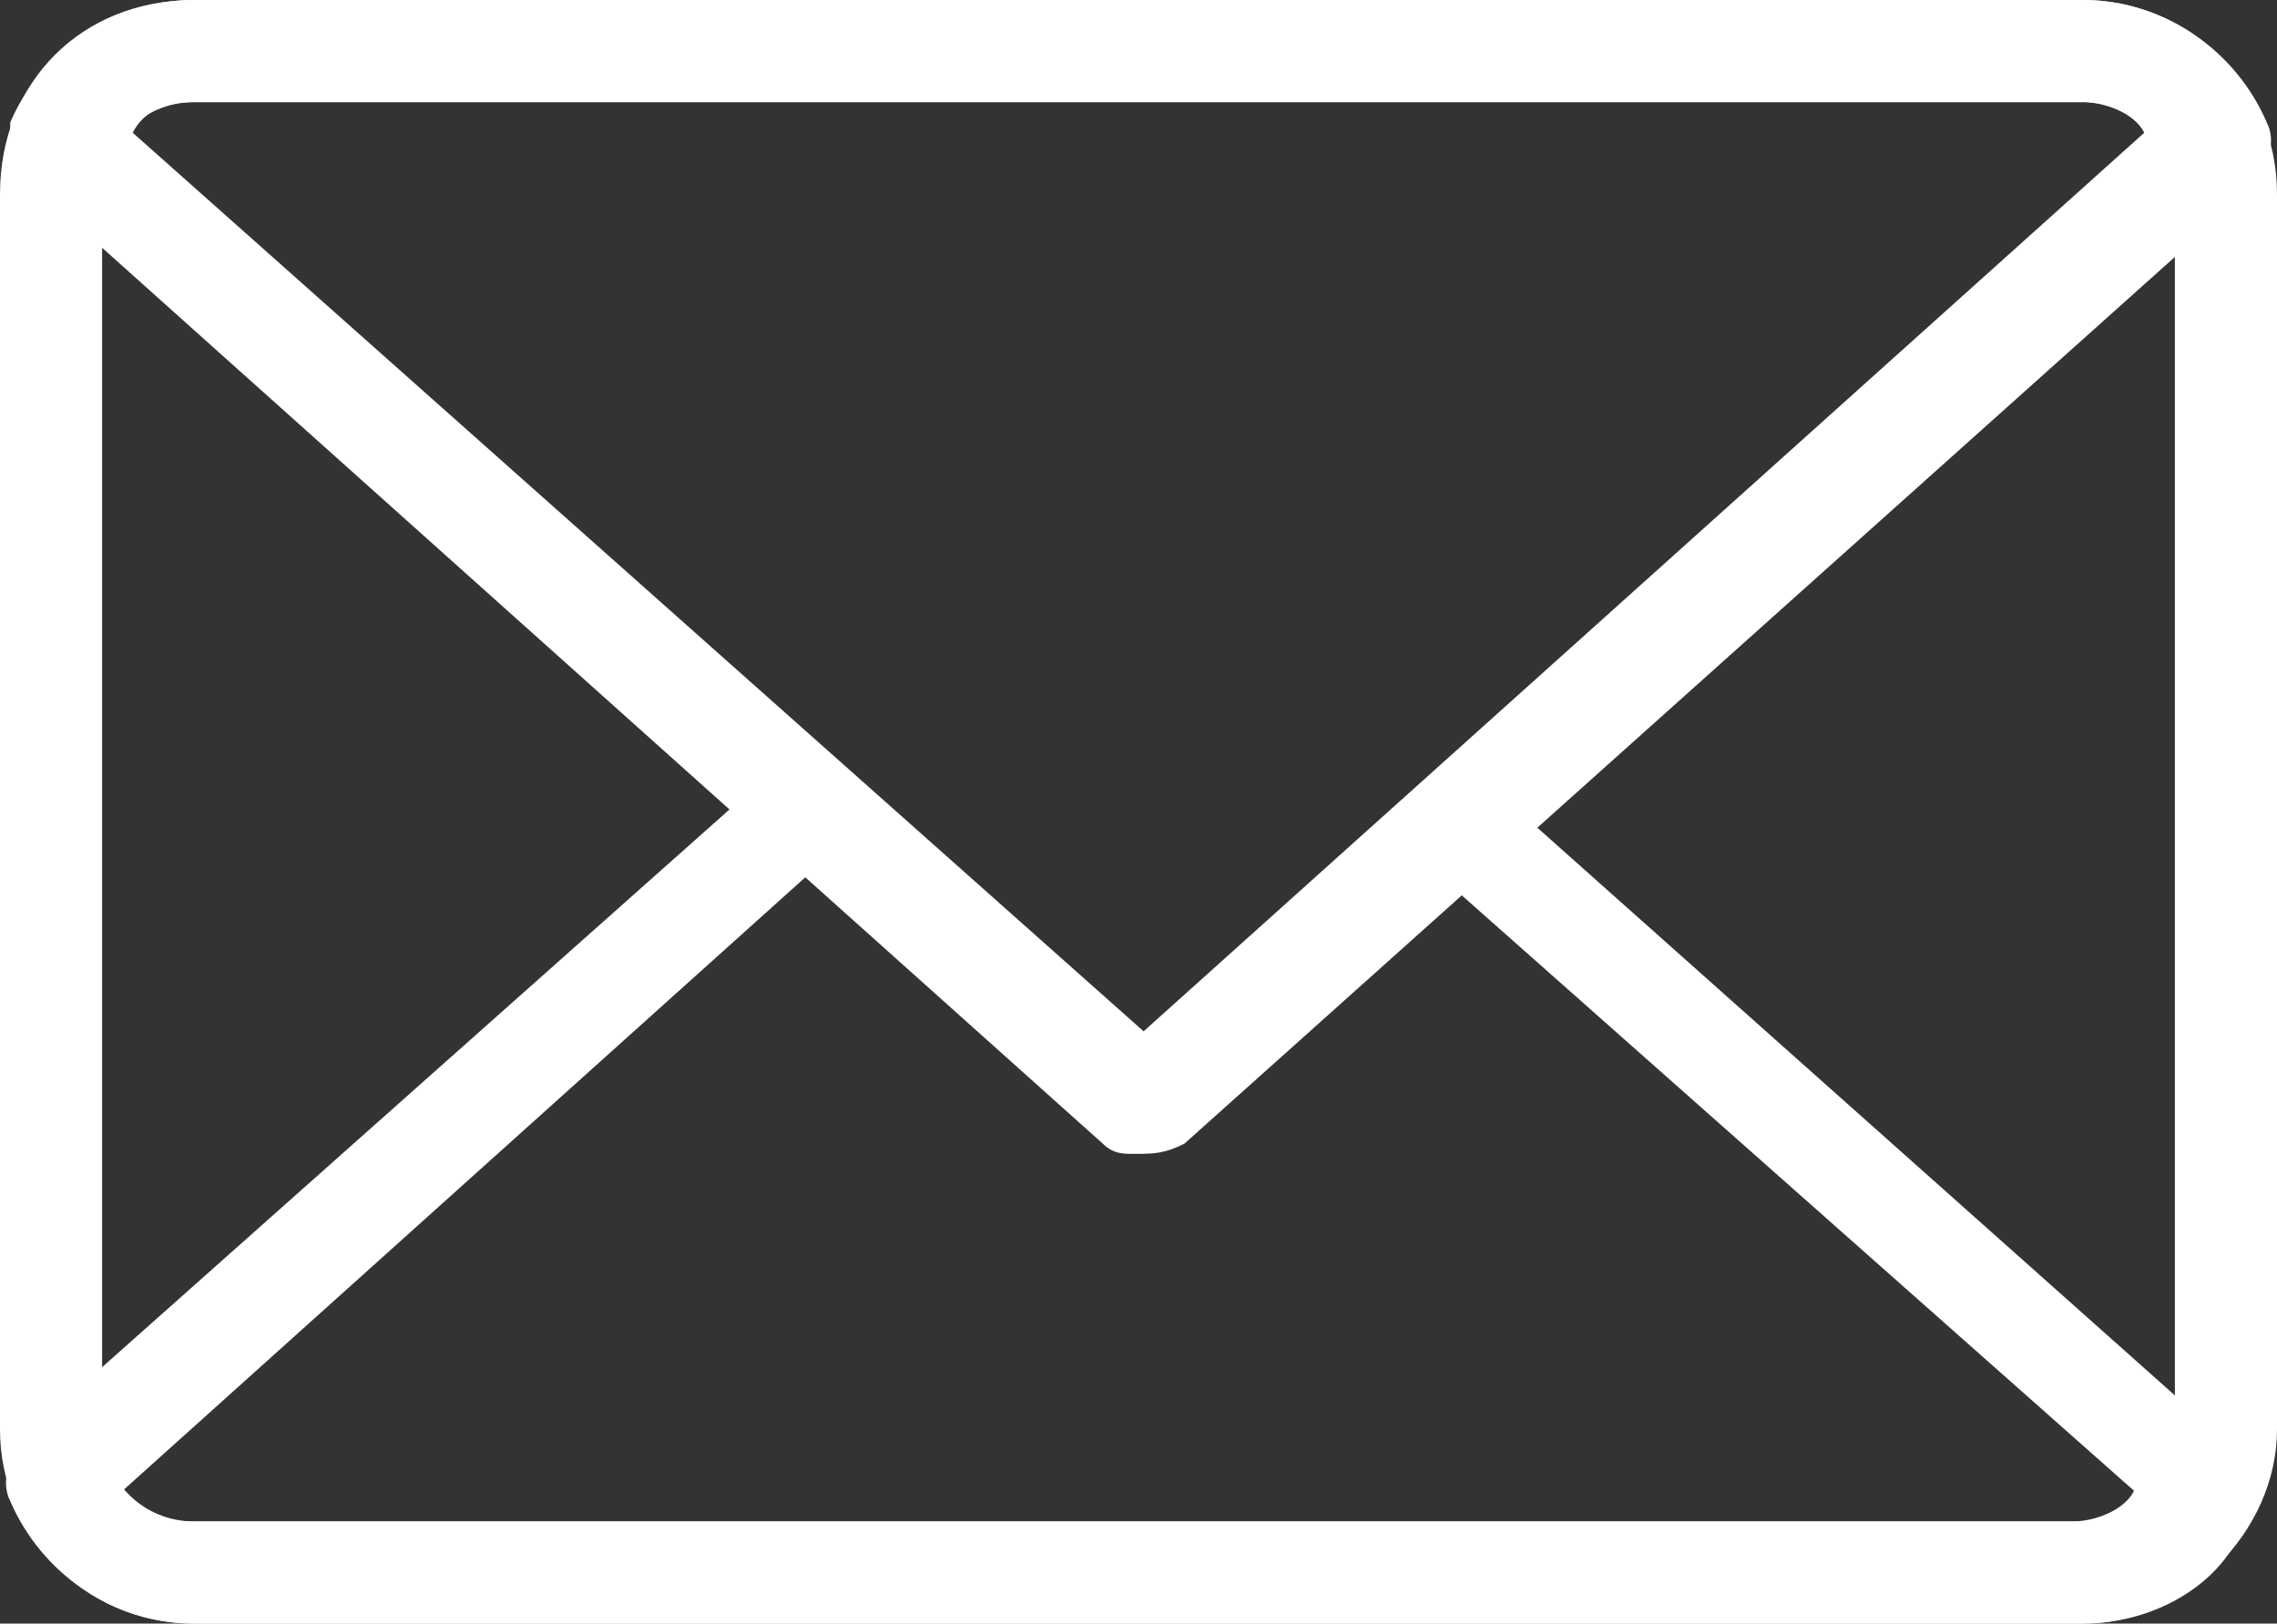
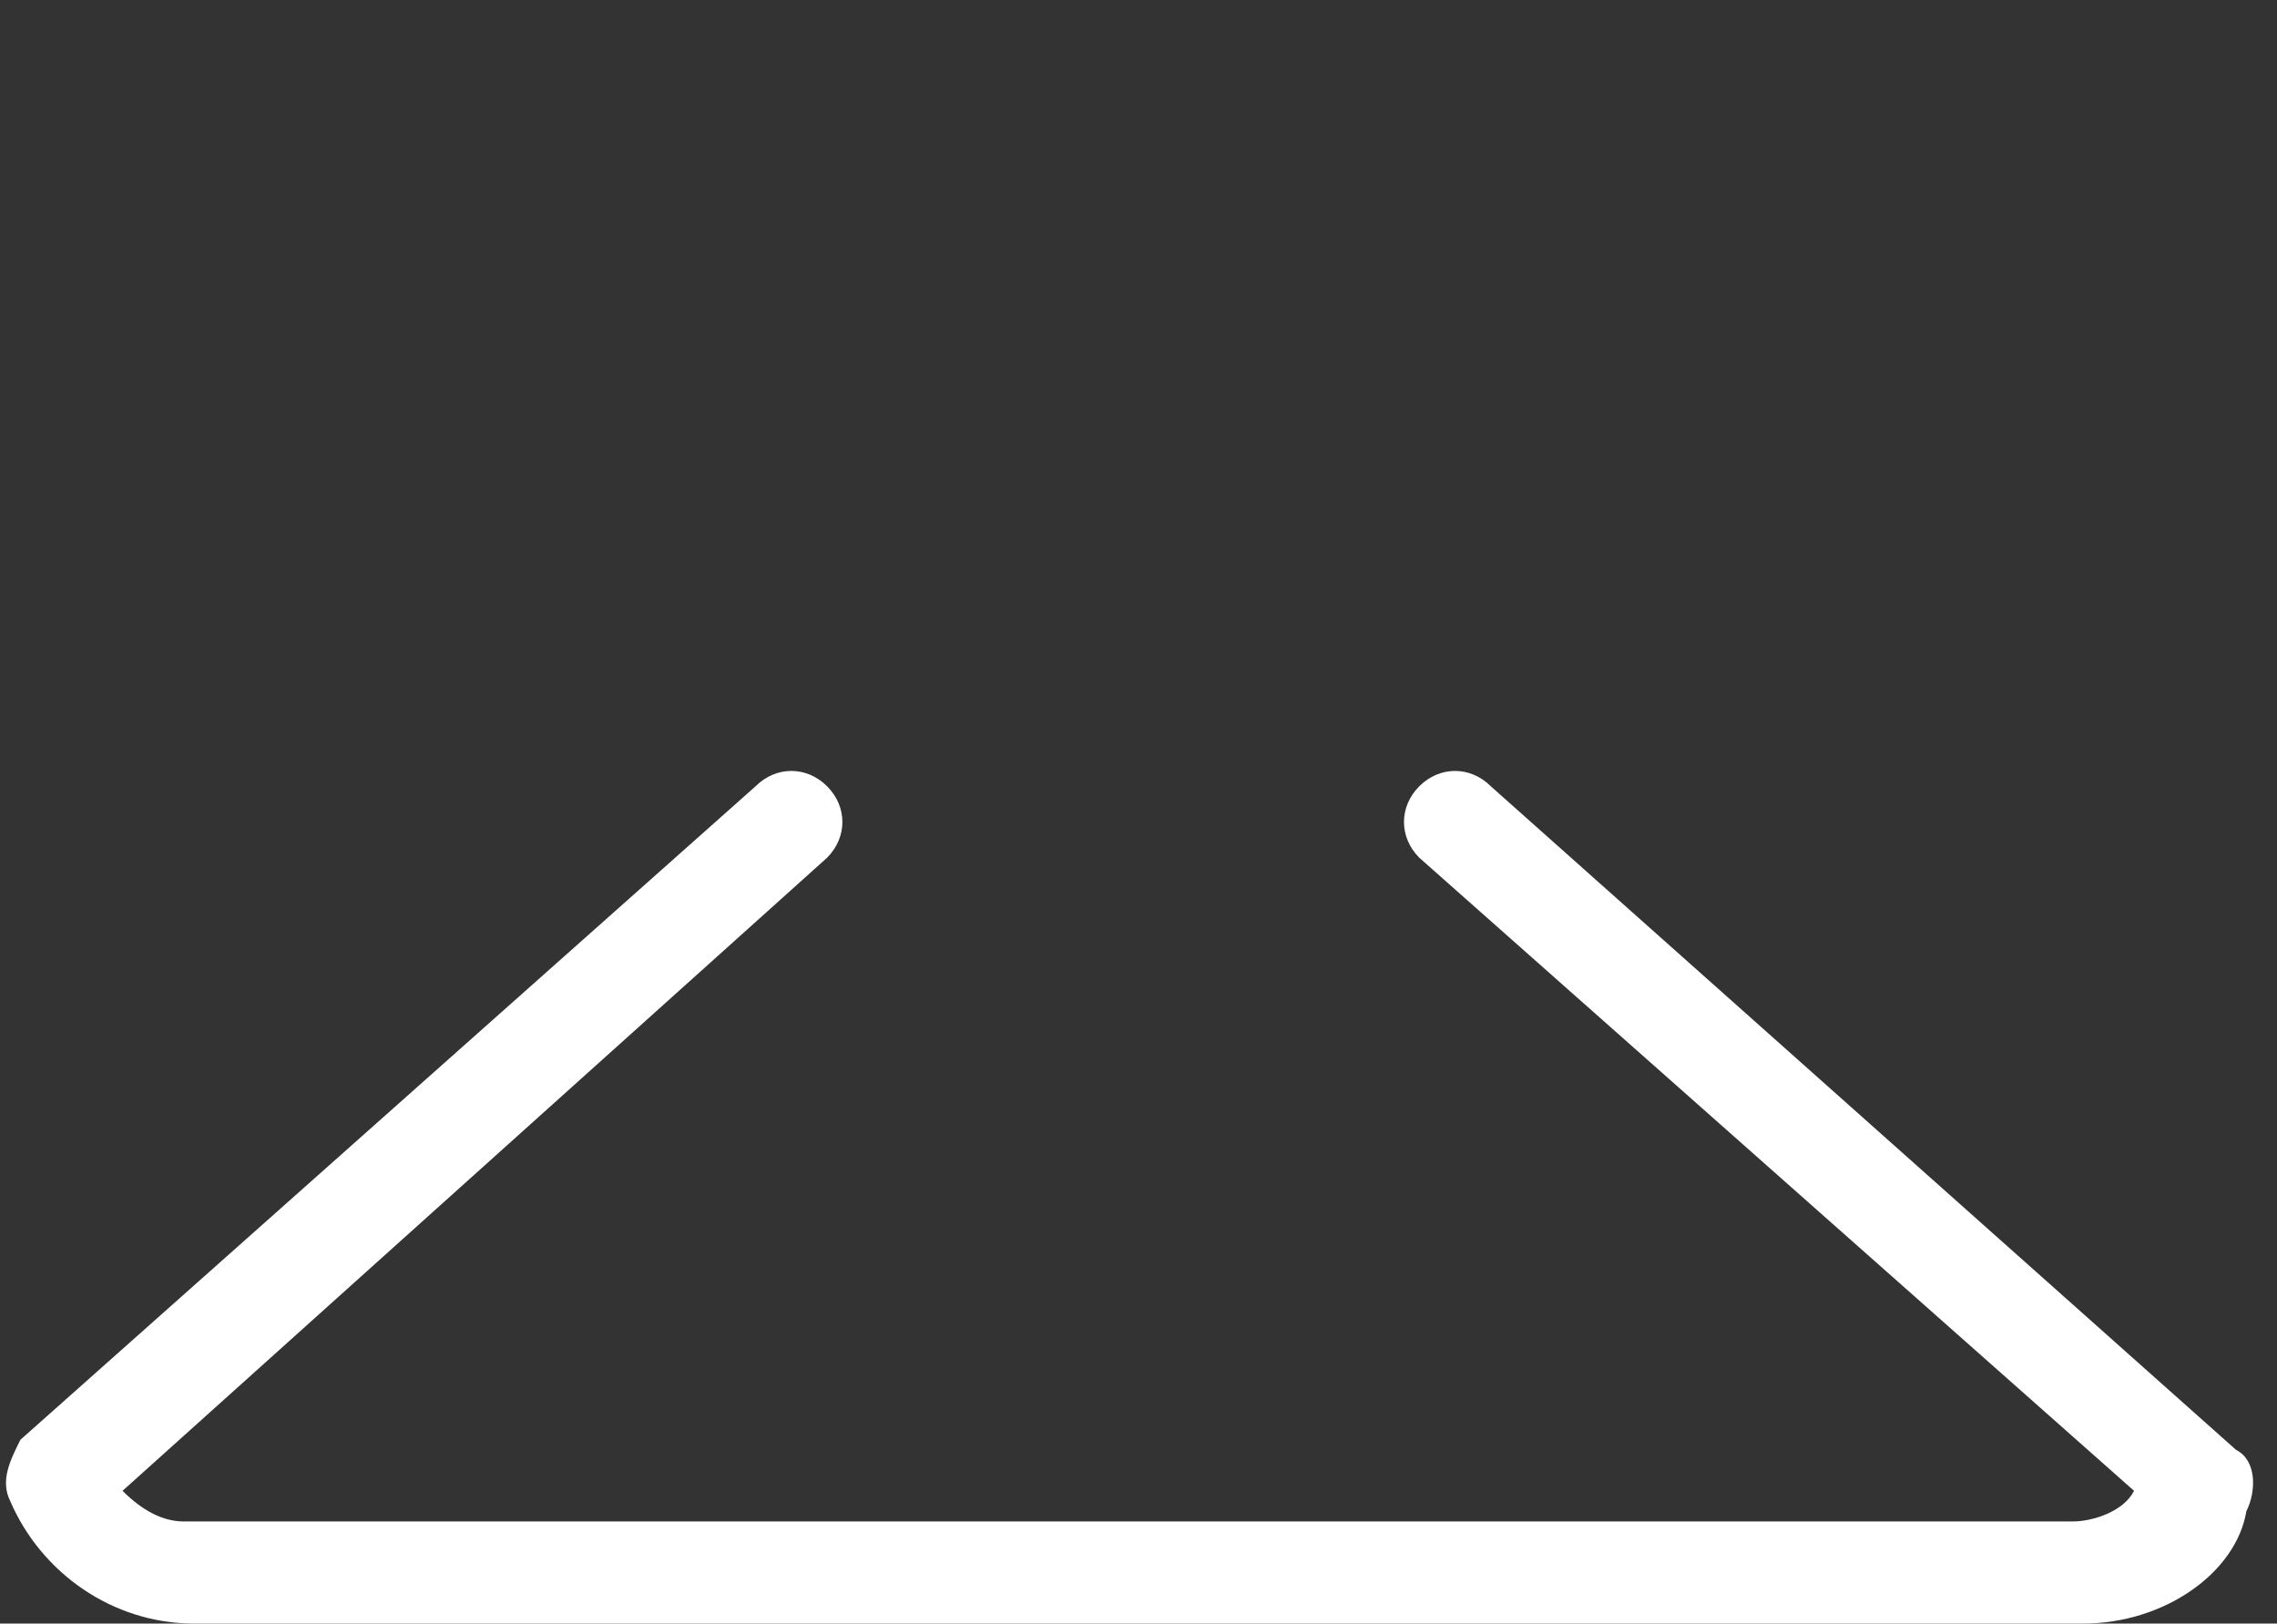
<svg xmlns="http://www.w3.org/2000/svg" version="1.1" id="Layer_1" x="0px" y="0px" viewBox="0 0 22.3 15.9" style="enable-background:new 0 0 22.3 15.9;" xml:space="preserve">
  <rect x="0" y="0" width="22.3" height="15.9" fill="#333333" stroke="none" />
  <style type="text/css">
	.st0{fill:#FFFFFF;}
</style>
  <g>
    <g>
      <g>
-         <path class="st0" d="M20.4,15.9H1.9C0.8,15.9,0,15,0,14V1.9C0,0.8,0.8,0,1.9,0h18.5c1,0,1.9,0.8,1.9,1.9V14     C22.3,15,21.4,15.9,20.4,15.9L20.4,15.9z M1.9,1C1.4,1,1,1.4,1,1.9V14c0,0.5,0.4,0.9,0.9,0.9h18.5c0.5,0,0.9-0.4,0.9-0.9V1.9     c0-0.5-0.4-0.9-0.9-0.9H1.9L1.9,1z" />
-       </g>
+         </g>
      <g>
        <path class="st0" d="M20.4,15.9H1.9c-0.8,0-1.5-0.5-1.8-1.2c-0.1-0.2,0-0.4,0.1-0.6l7.2-6.4c0.2-0.2,0.5-0.2,0.7,0     c0.2,0.2,0.2,0.5,0,0.7l-6.9,6.2c0.2,0.2,0.4,0.3,0.6,0.3h18.5c0.2,0,0.5-0.1,0.6-0.3l-7-6.2c-0.2-0.2-0.2-0.5,0-0.7     c0.2-0.2,0.5-0.2,0.7,0l7.3,6.5c0.2,0.1,0.2,0.4,0.1,0.6C21.9,15.4,21.2,15.9,20.4,15.9L20.4,15.9z" />
      </g>
      <g>
-         <path class="st0" d="M11.1,11.3c-0.1,0-0.2,0-0.3-0.1L0.3,1.8C0.1,1.6,0.1,1.4,0.1,1.2C0.4,0.5,1.1,0,1.9,0h18.5     c0.8,0,1.5,0.5,1.8,1.2c0.1,0.2,0,0.4-0.1,0.6l-10.5,9.4C11.4,11.3,11.3,11.3,11.1,11.3L11.1,11.3z M1.3,1.3l9.9,8.8L21,1.3     C20.9,1.1,20.6,1,20.4,1H1.9C1.6,1,1.4,1.1,1.3,1.3L1.3,1.3z" />
-       </g>
+         </g>
    </g>
  </g>
</svg>